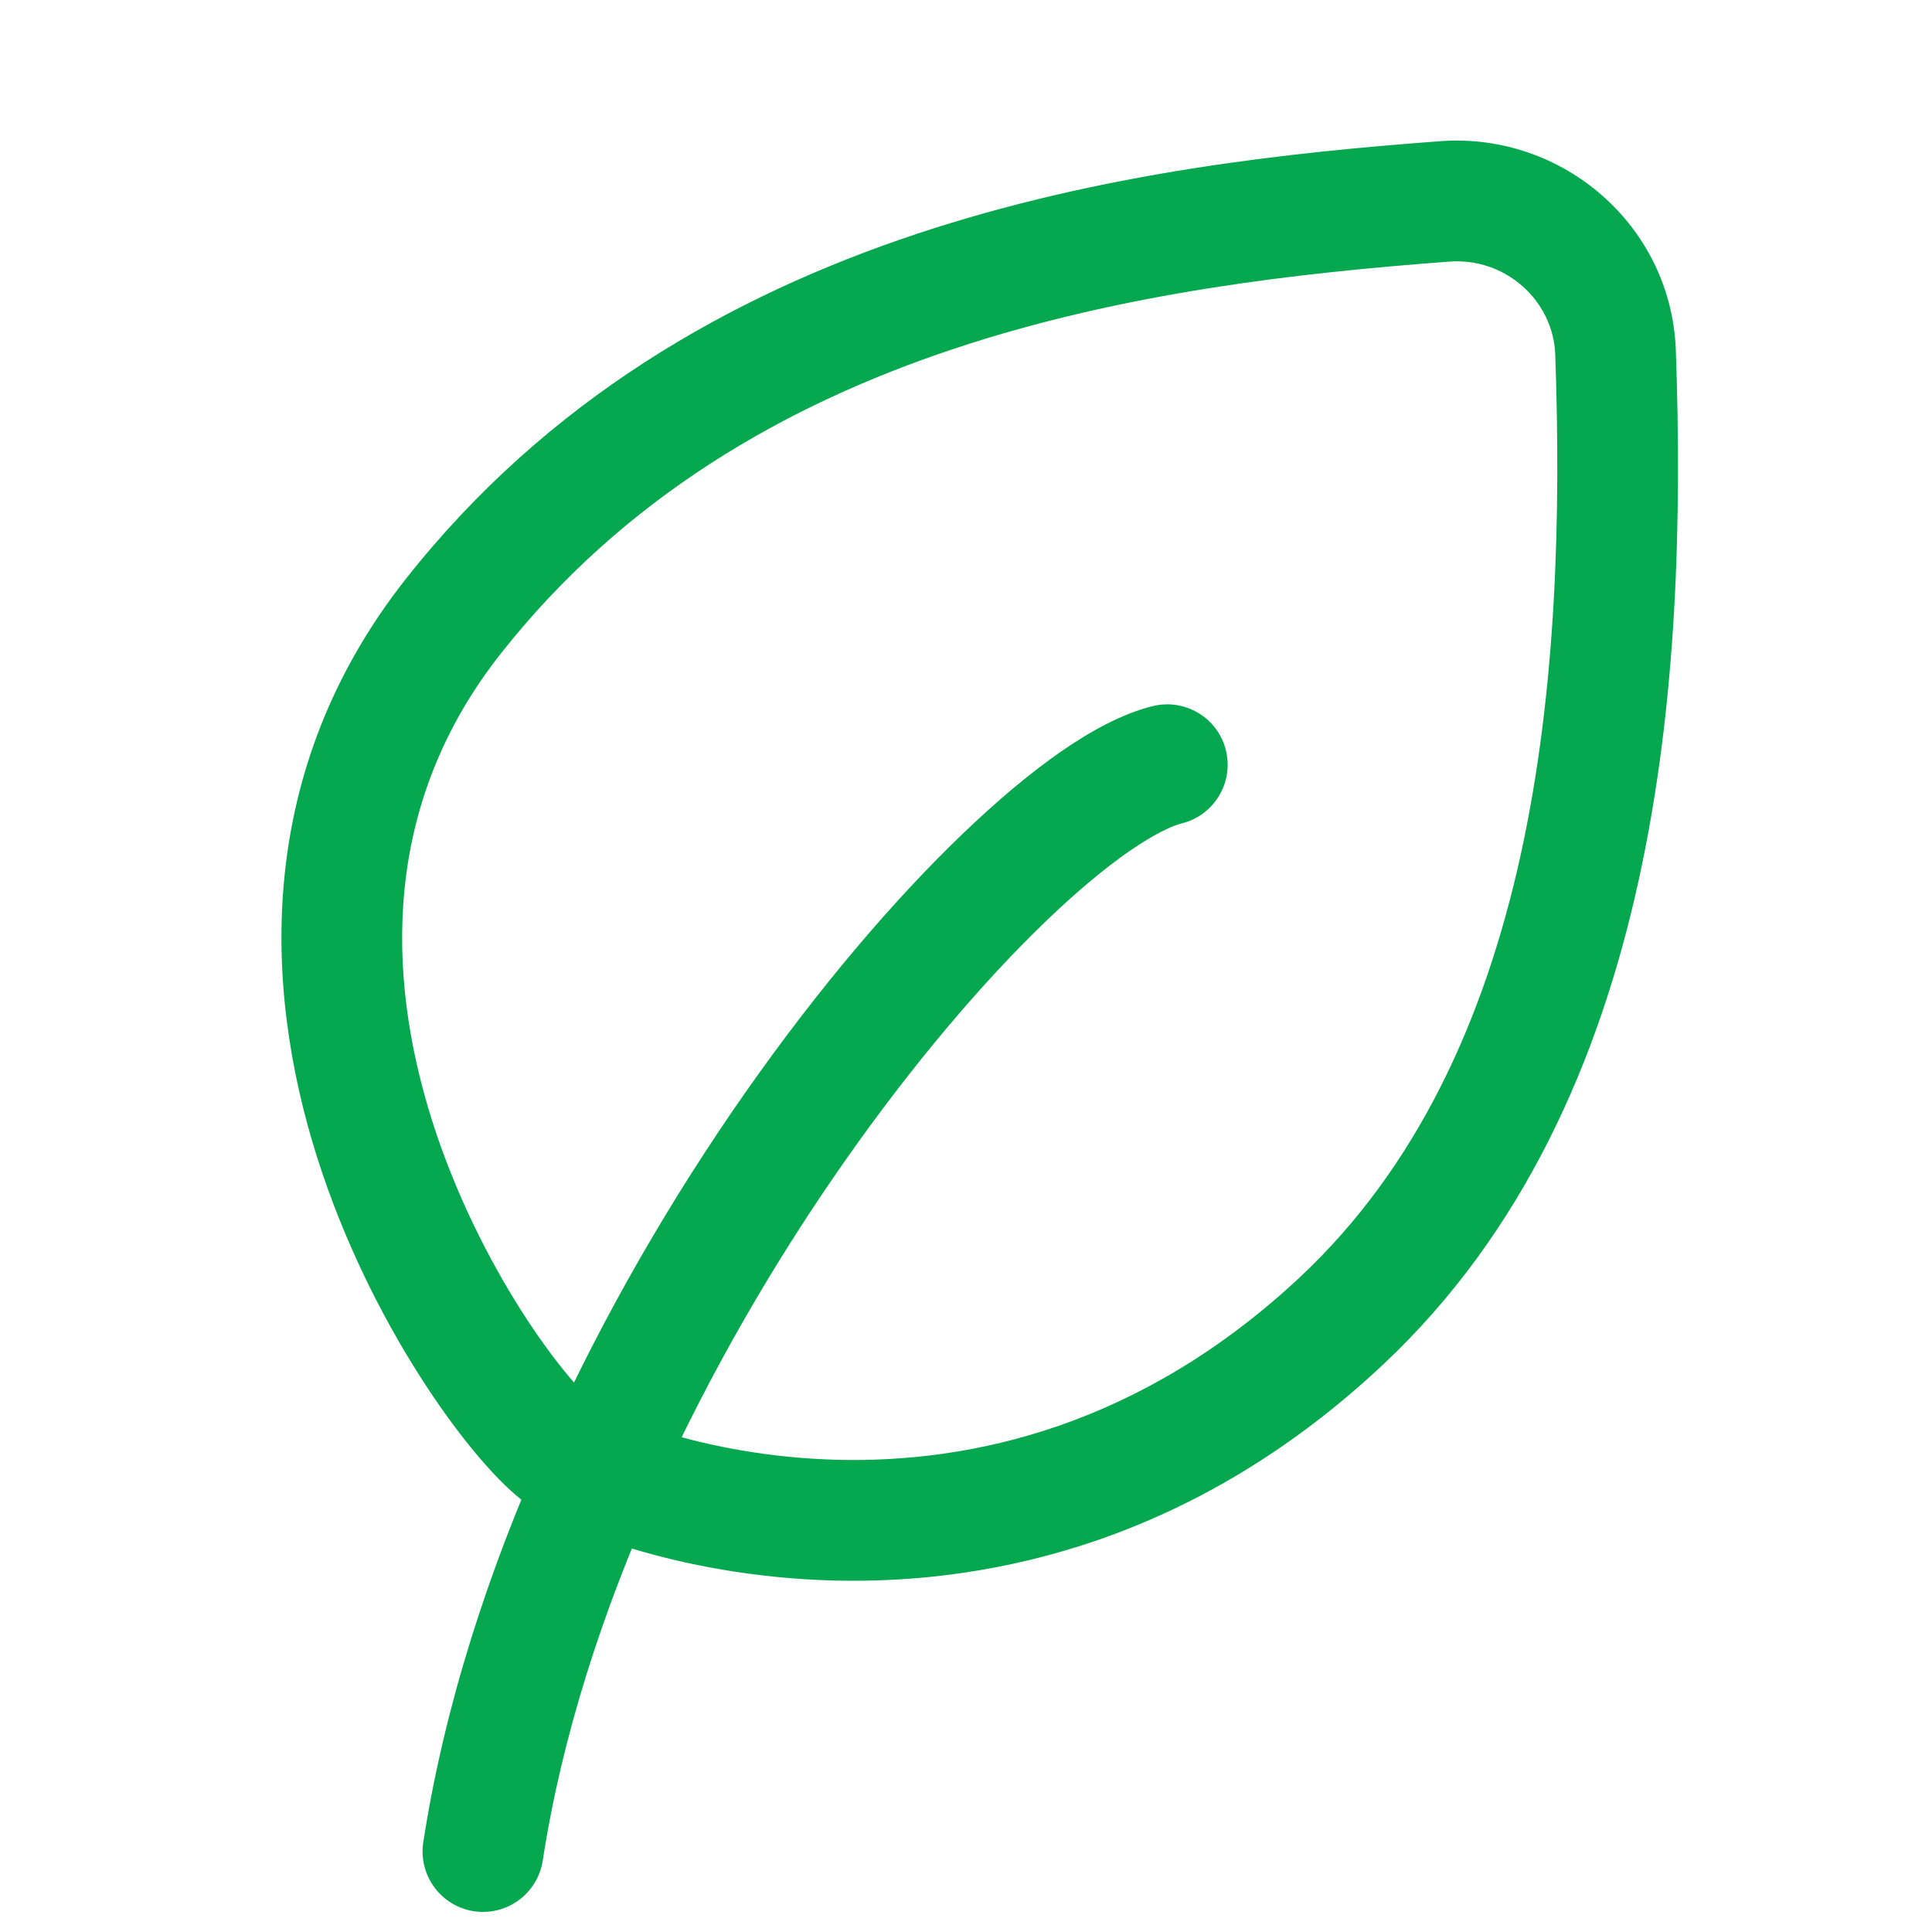
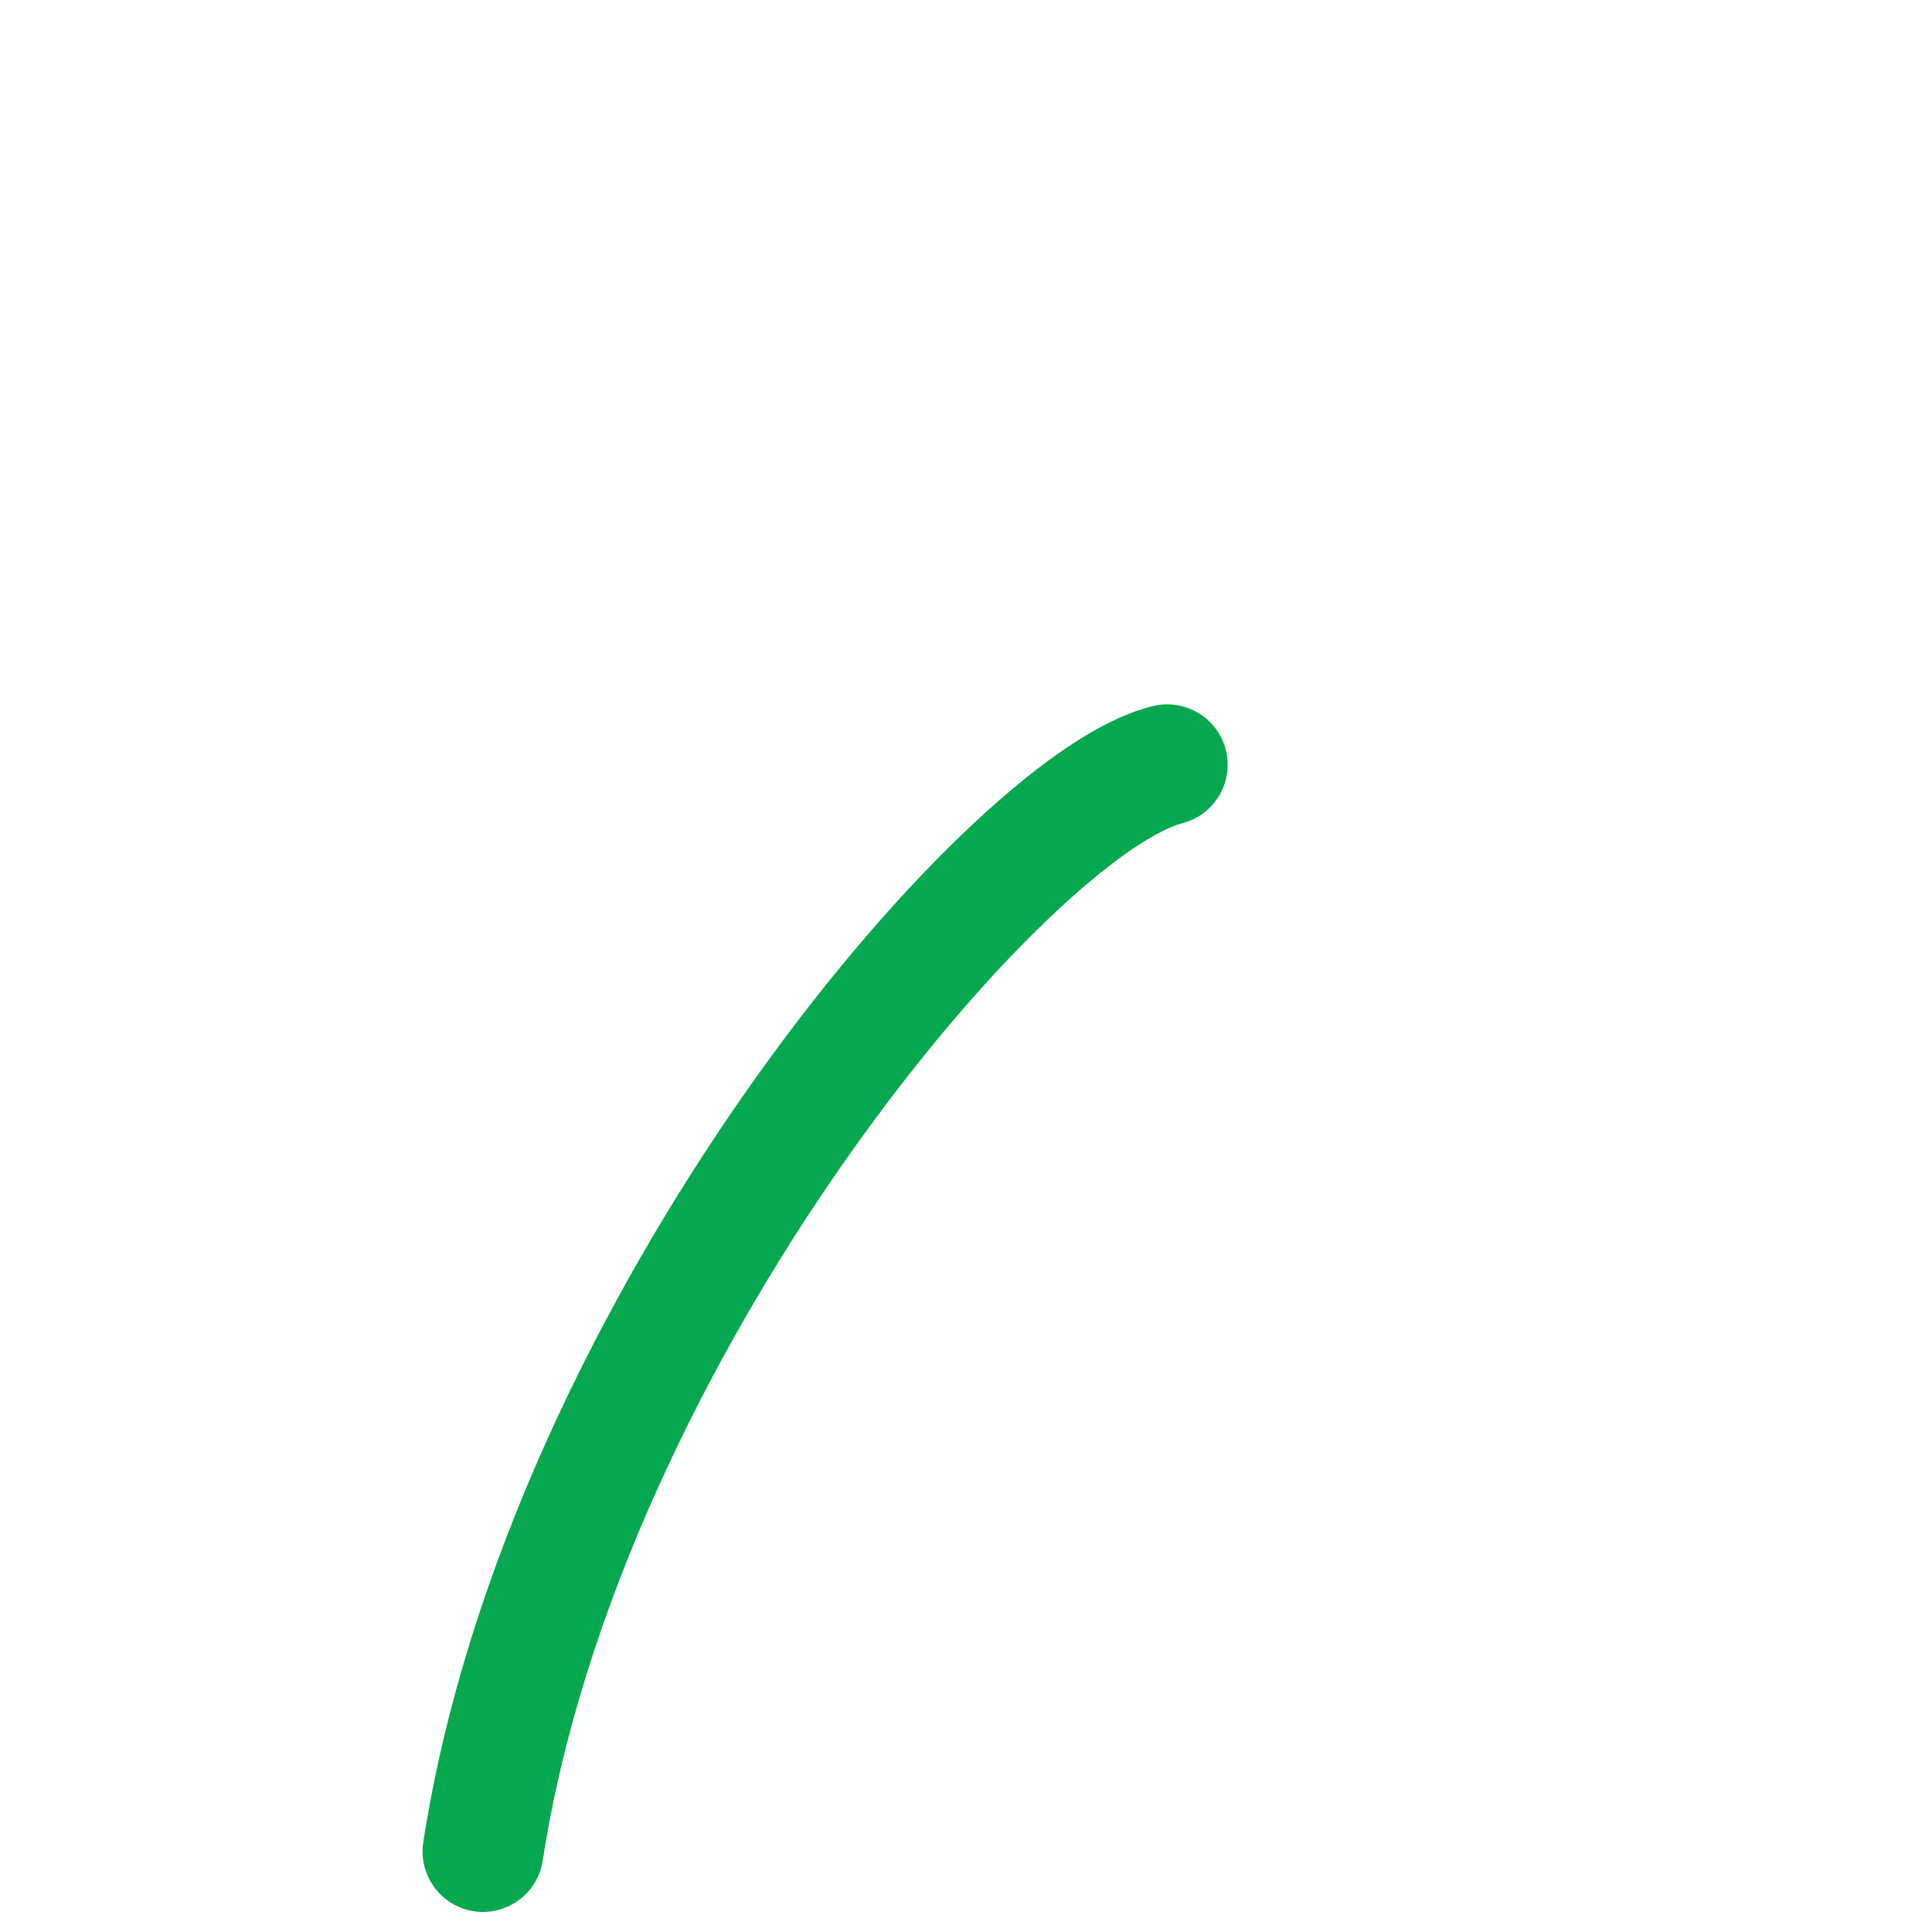
<svg xmlns="http://www.w3.org/2000/svg" width="12" height="12" viewBox="0 0 12 12" fill="none">
-   <path fill-rule="evenodd" clip-rule="evenodd" d="M2.522 3.594C4.278 1.369 7.079 1.016 8.945 0.877C9.706 0.82 10.382 1.402 10.409 2.177C10.445 3.204 10.421 4.369 10.176 5.477C9.932 6.585 9.461 7.66 8.588 8.478C7.431 9.563 6.177 9.842 5.179 9.817C4.683 9.804 4.251 9.717 3.924 9.618C3.76 9.569 3.62 9.516 3.509 9.467C3.408 9.421 3.306 9.369 3.236 9.313C3.062 9.175 2.827 8.893 2.603 8.54C2.373 8.178 2.135 7.711 1.968 7.183C1.635 6.128 1.581 4.787 2.522 3.594ZM9.001 1.625C7.128 1.765 4.645 2.114 3.111 4.059C2.375 4.991 2.396 6.047 2.683 6.958C2.827 7.413 3.035 7.821 3.236 8.138C3.443 8.464 3.625 8.664 3.702 8.726C3.7 8.724 3.701 8.724 3.704 8.726C3.714 8.732 3.748 8.752 3.814 8.781C3.894 8.817 4.004 8.859 4.14 8.9C4.413 8.982 4.778 9.056 5.198 9.067C6.032 9.088 7.084 8.86 8.076 7.931C8.803 7.249 9.22 6.331 9.444 5.315C9.668 4.298 9.695 3.205 9.66 2.203C9.648 1.866 9.349 1.598 9.001 1.625Z" fill="#06A84F" />
  <path fill-rule="evenodd" clip-rule="evenodd" d="M7.614 4.659C7.664 4.86 7.542 5.064 7.341 5.114C7.28 5.129 7.171 5.179 7.014 5.287C6.863 5.392 6.687 5.538 6.494 5.724C6.108 6.095 5.671 6.607 5.245 7.215C4.39 8.436 3.609 10.008 3.371 11.557C3.339 11.762 3.148 11.902 2.943 11.871C2.738 11.839 2.598 11.648 2.629 11.443C2.891 9.743 3.735 8.064 4.63 6.785C5.079 6.144 5.548 5.593 5.975 5.183C6.188 4.978 6.395 4.804 6.587 4.67C6.775 4.54 6.97 4.433 7.159 4.386C7.36 4.336 7.564 4.458 7.614 4.659Z" fill="#06A84F" />
</svg>